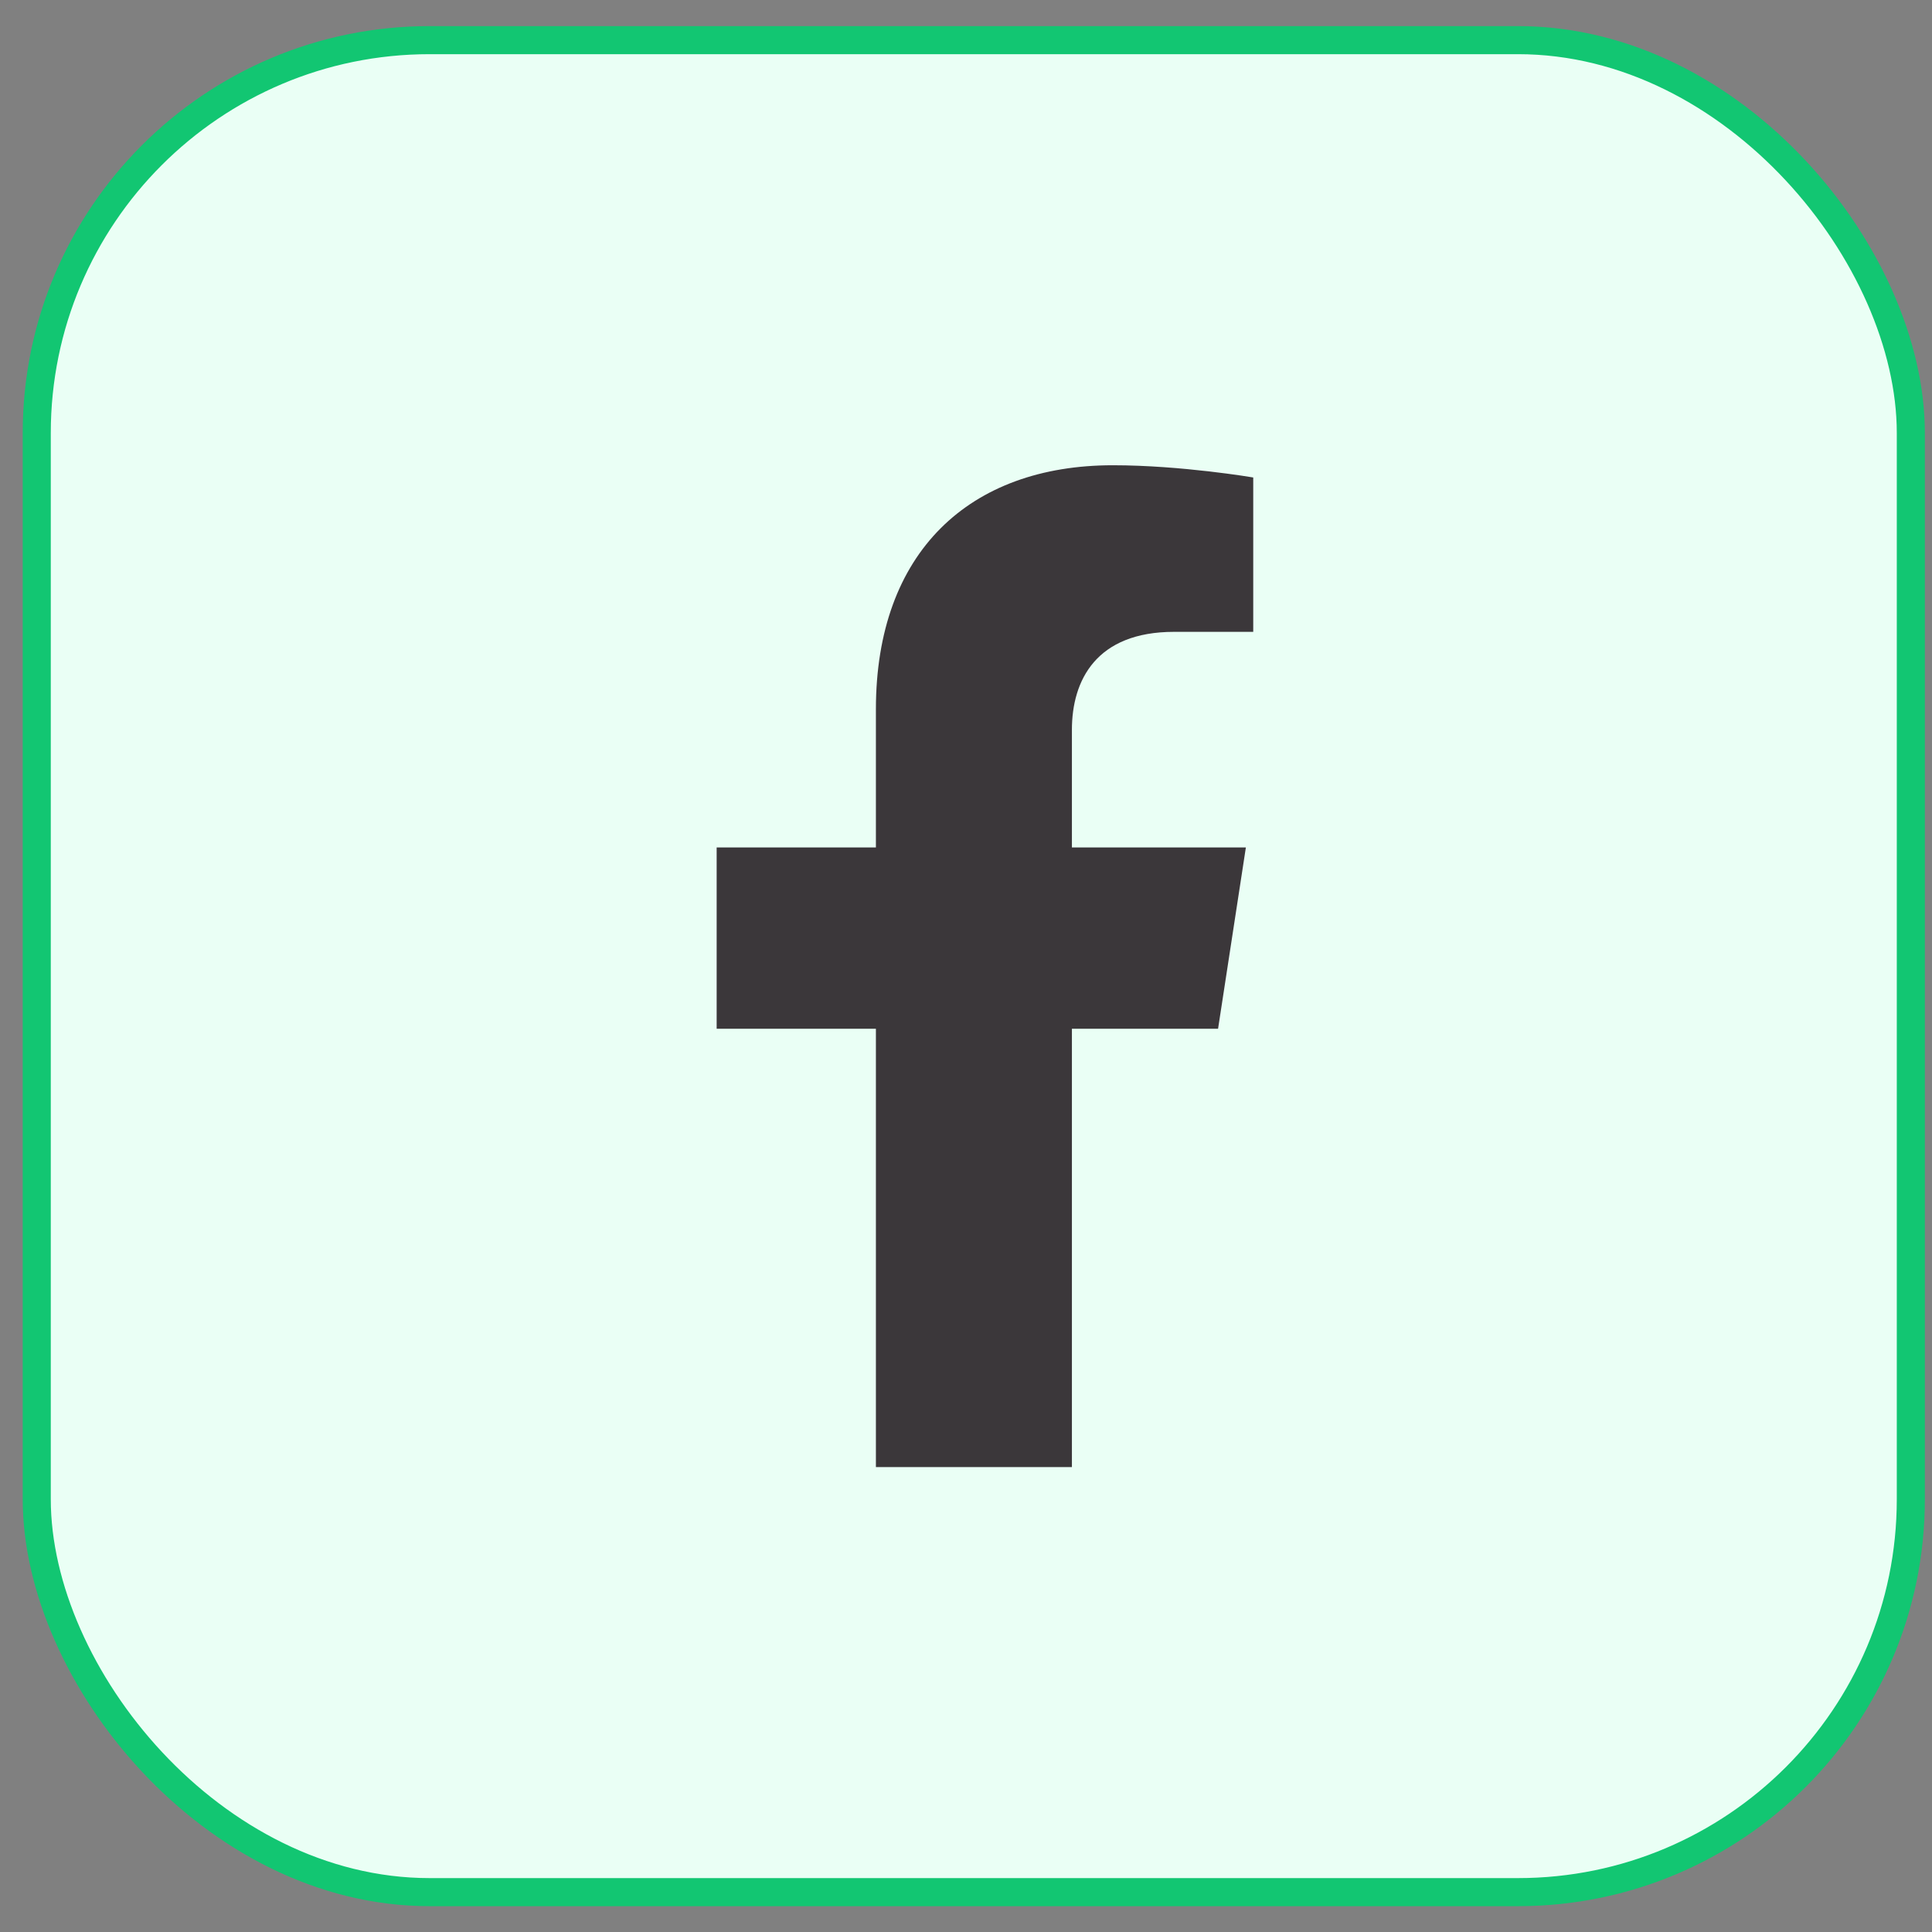
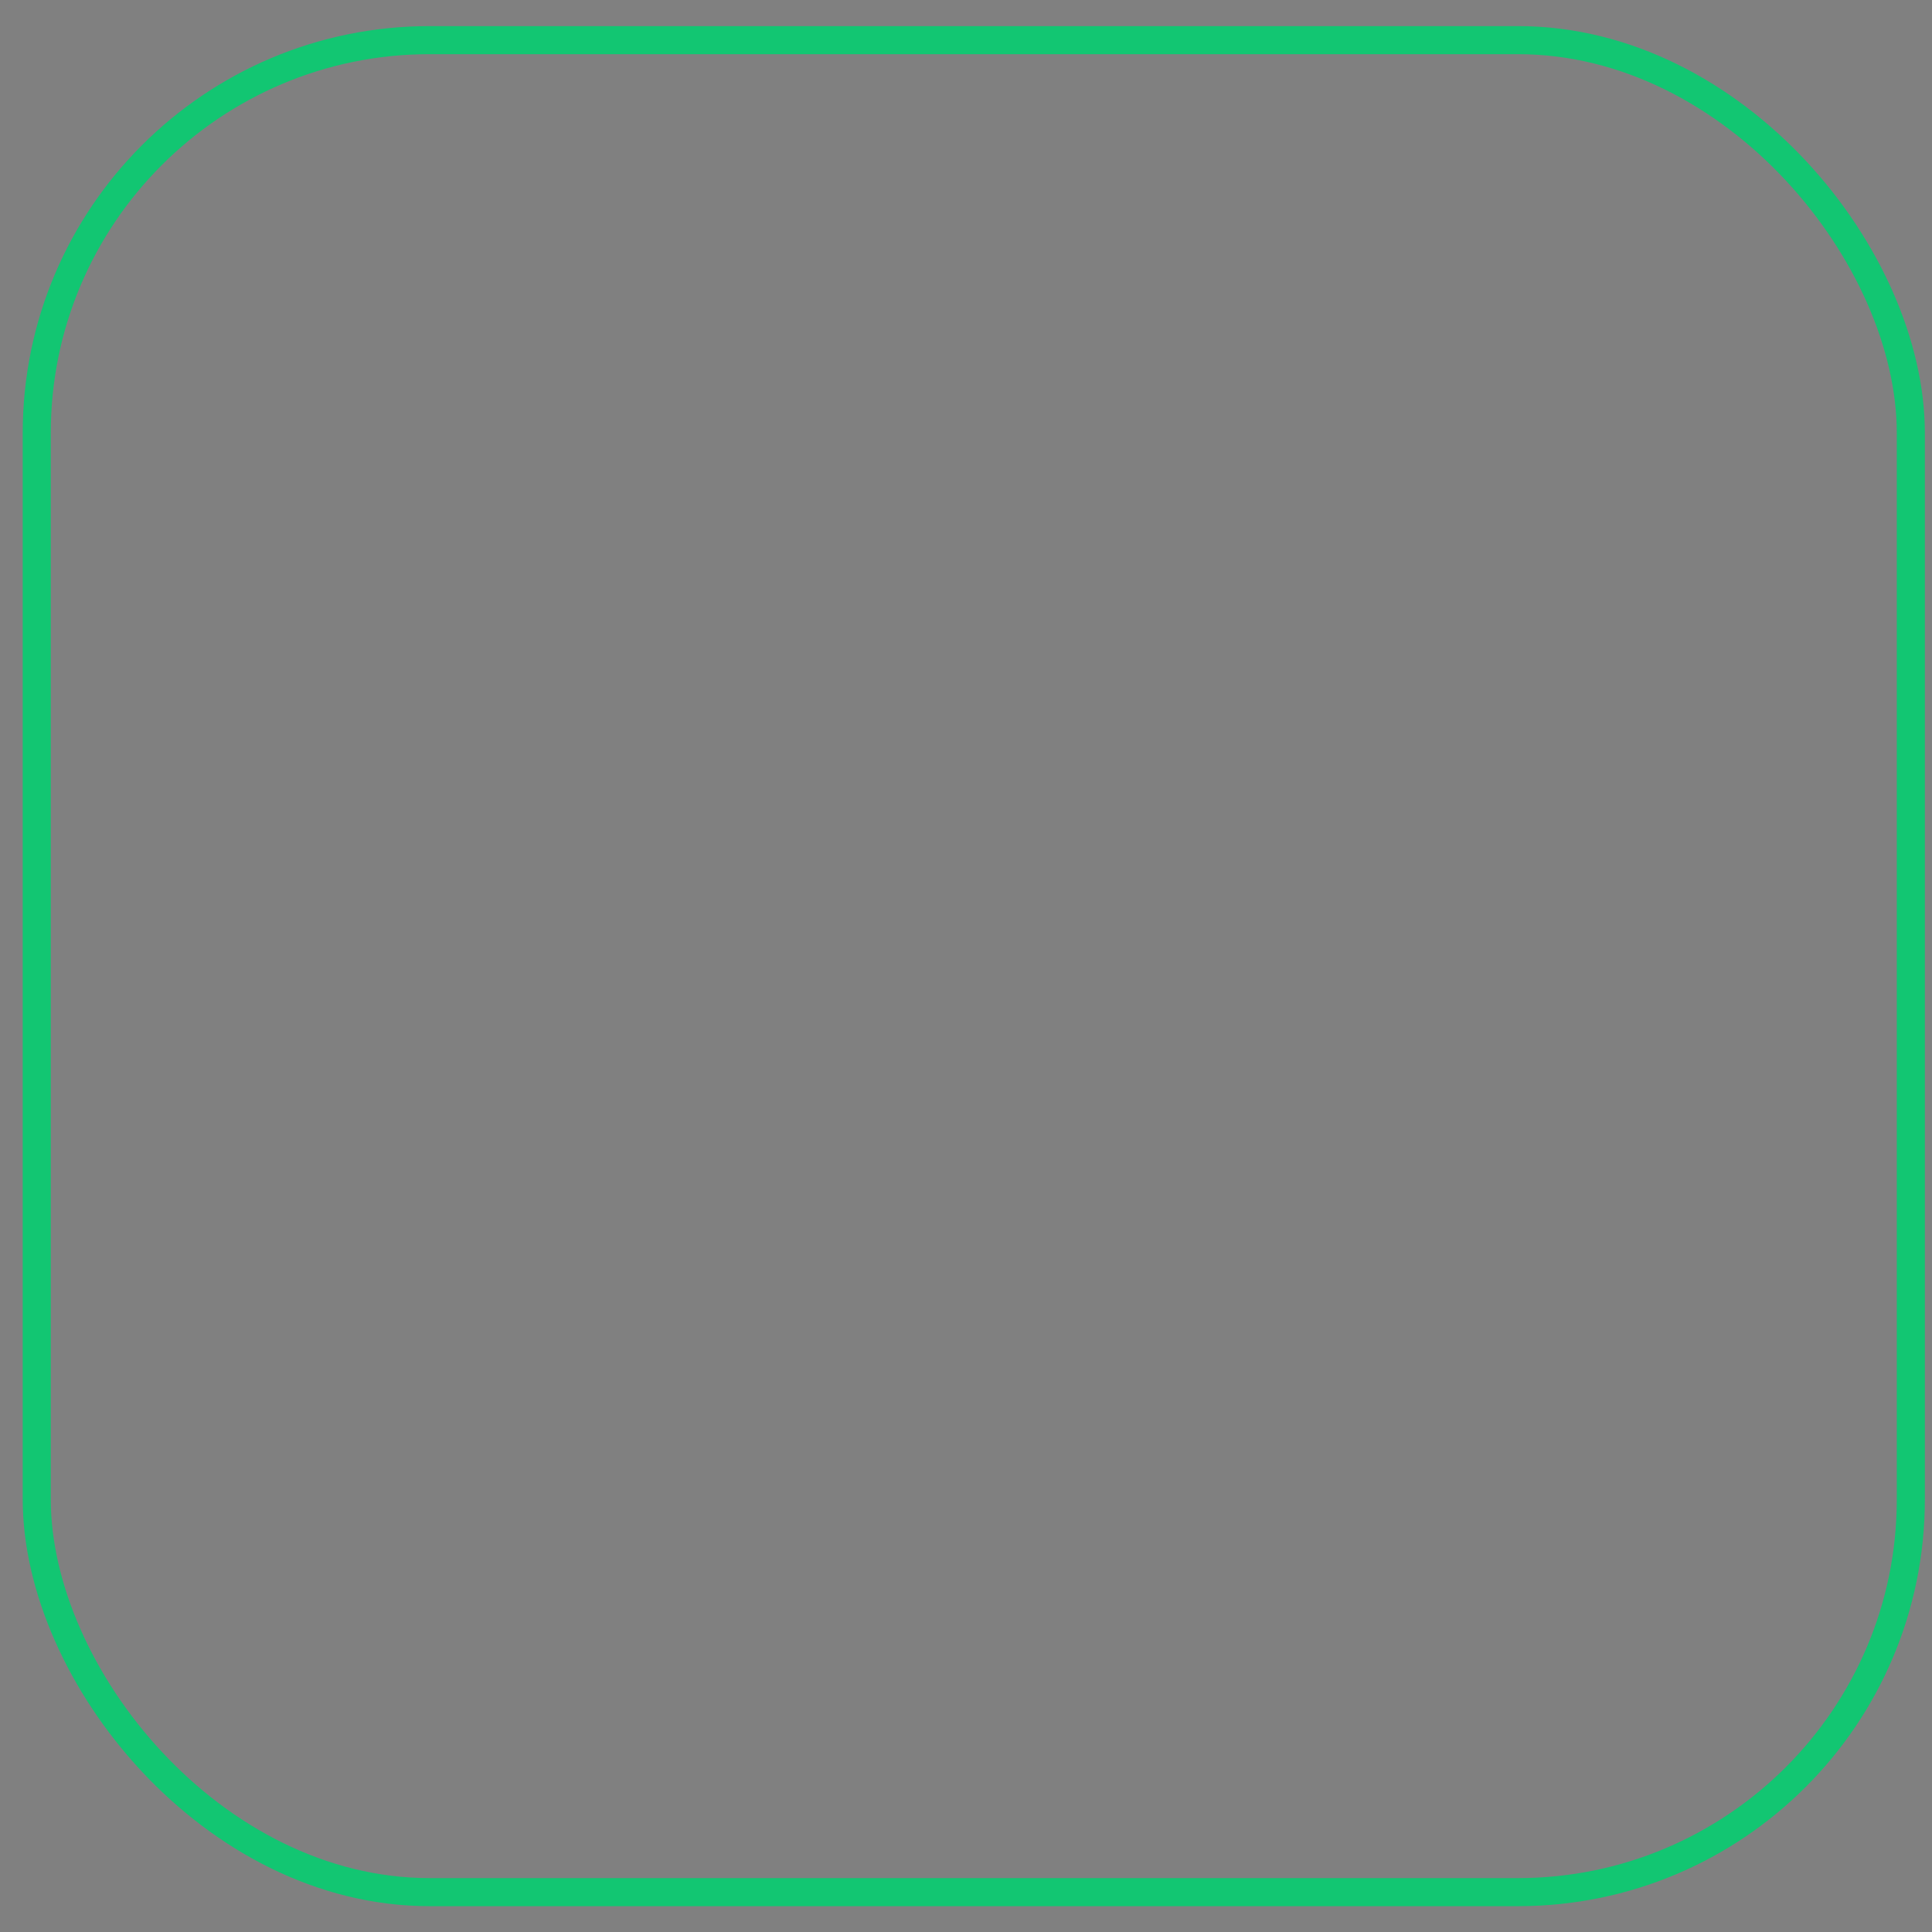
<svg xmlns="http://www.w3.org/2000/svg" width="49" height="49" viewBox="0 0 49 49" fill="none">
  <rect x="0" y="0" width="49" height="49" fill="#808080" stroke="none" />
-   <rect x="0.932" y="1.018" width="47.531" height="46.971" rx="9.964" fill="#EAFFF5" />
-   <path d="M30.893 26.092L31.598 21.494H27.186V18.511C27.186 17.253 27.803 16.025 29.779 16.025H31.785V12.11C31.785 12.11 29.964 11.8 28.224 11.8C24.59 11.8 22.215 14.002 22.215 17.989V21.494H18.176V26.092H22.215V37.208C23.858 37.208 25.536 37.208 27.186 37.208V26.092H30.893Z" fill="#3B373A" />
  <rect x="0.932" y="1.018" width="47.531" height="46.971" rx="9.964" stroke="#12C672" stroke-width="0.712" />
</svg>